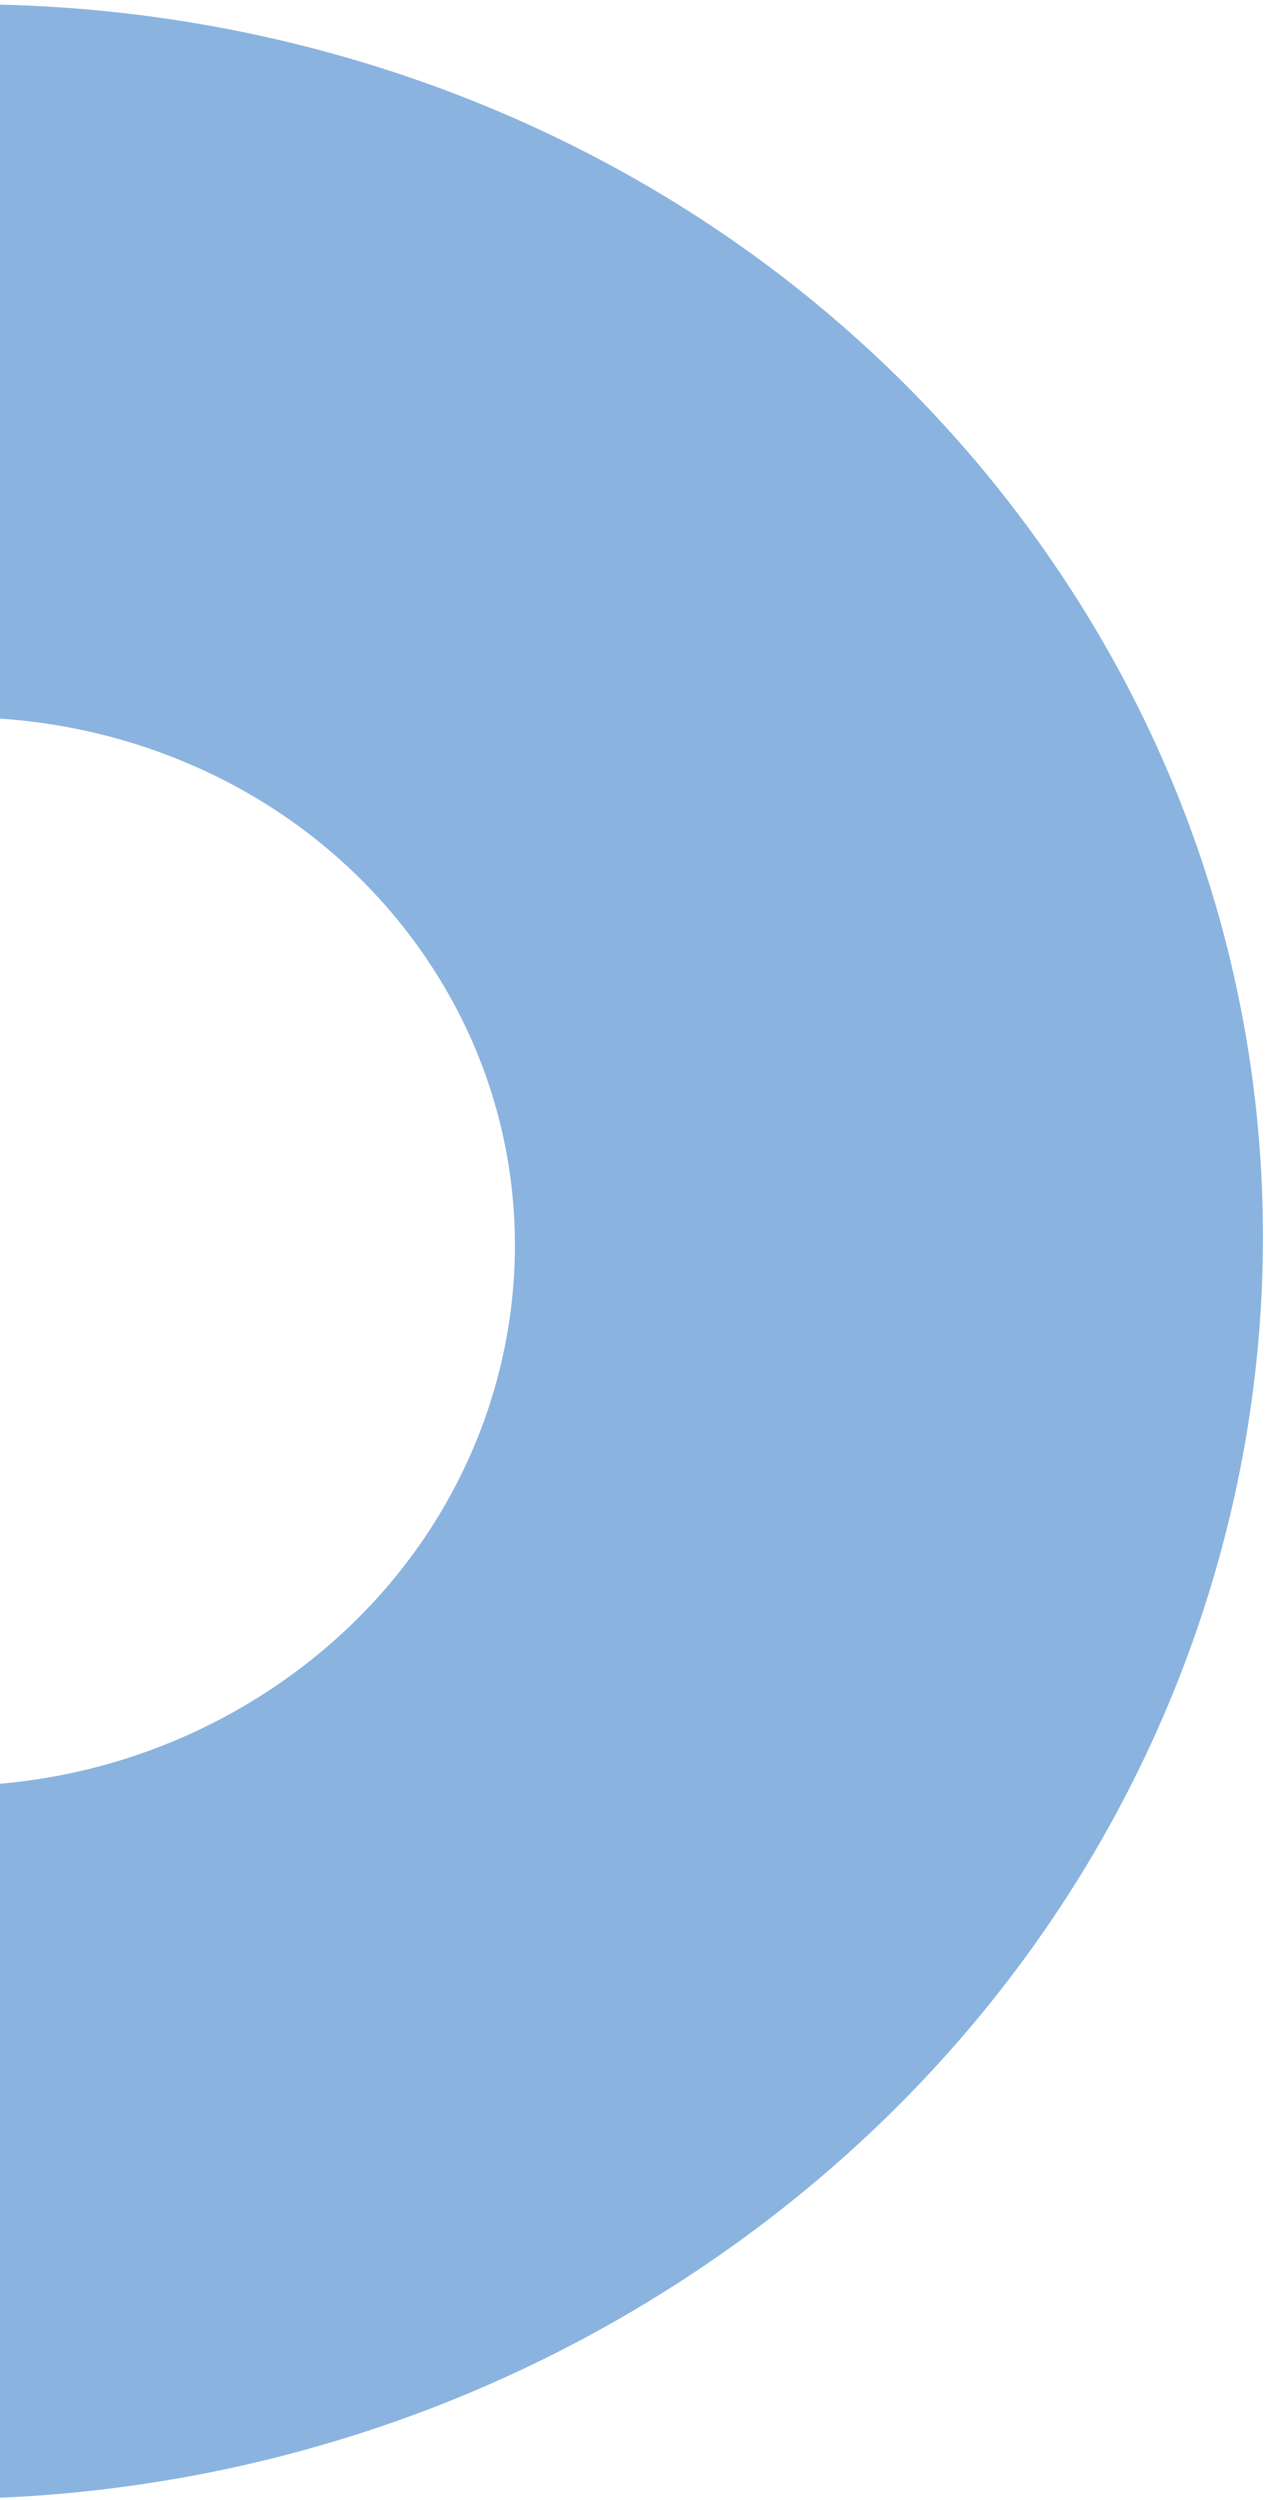
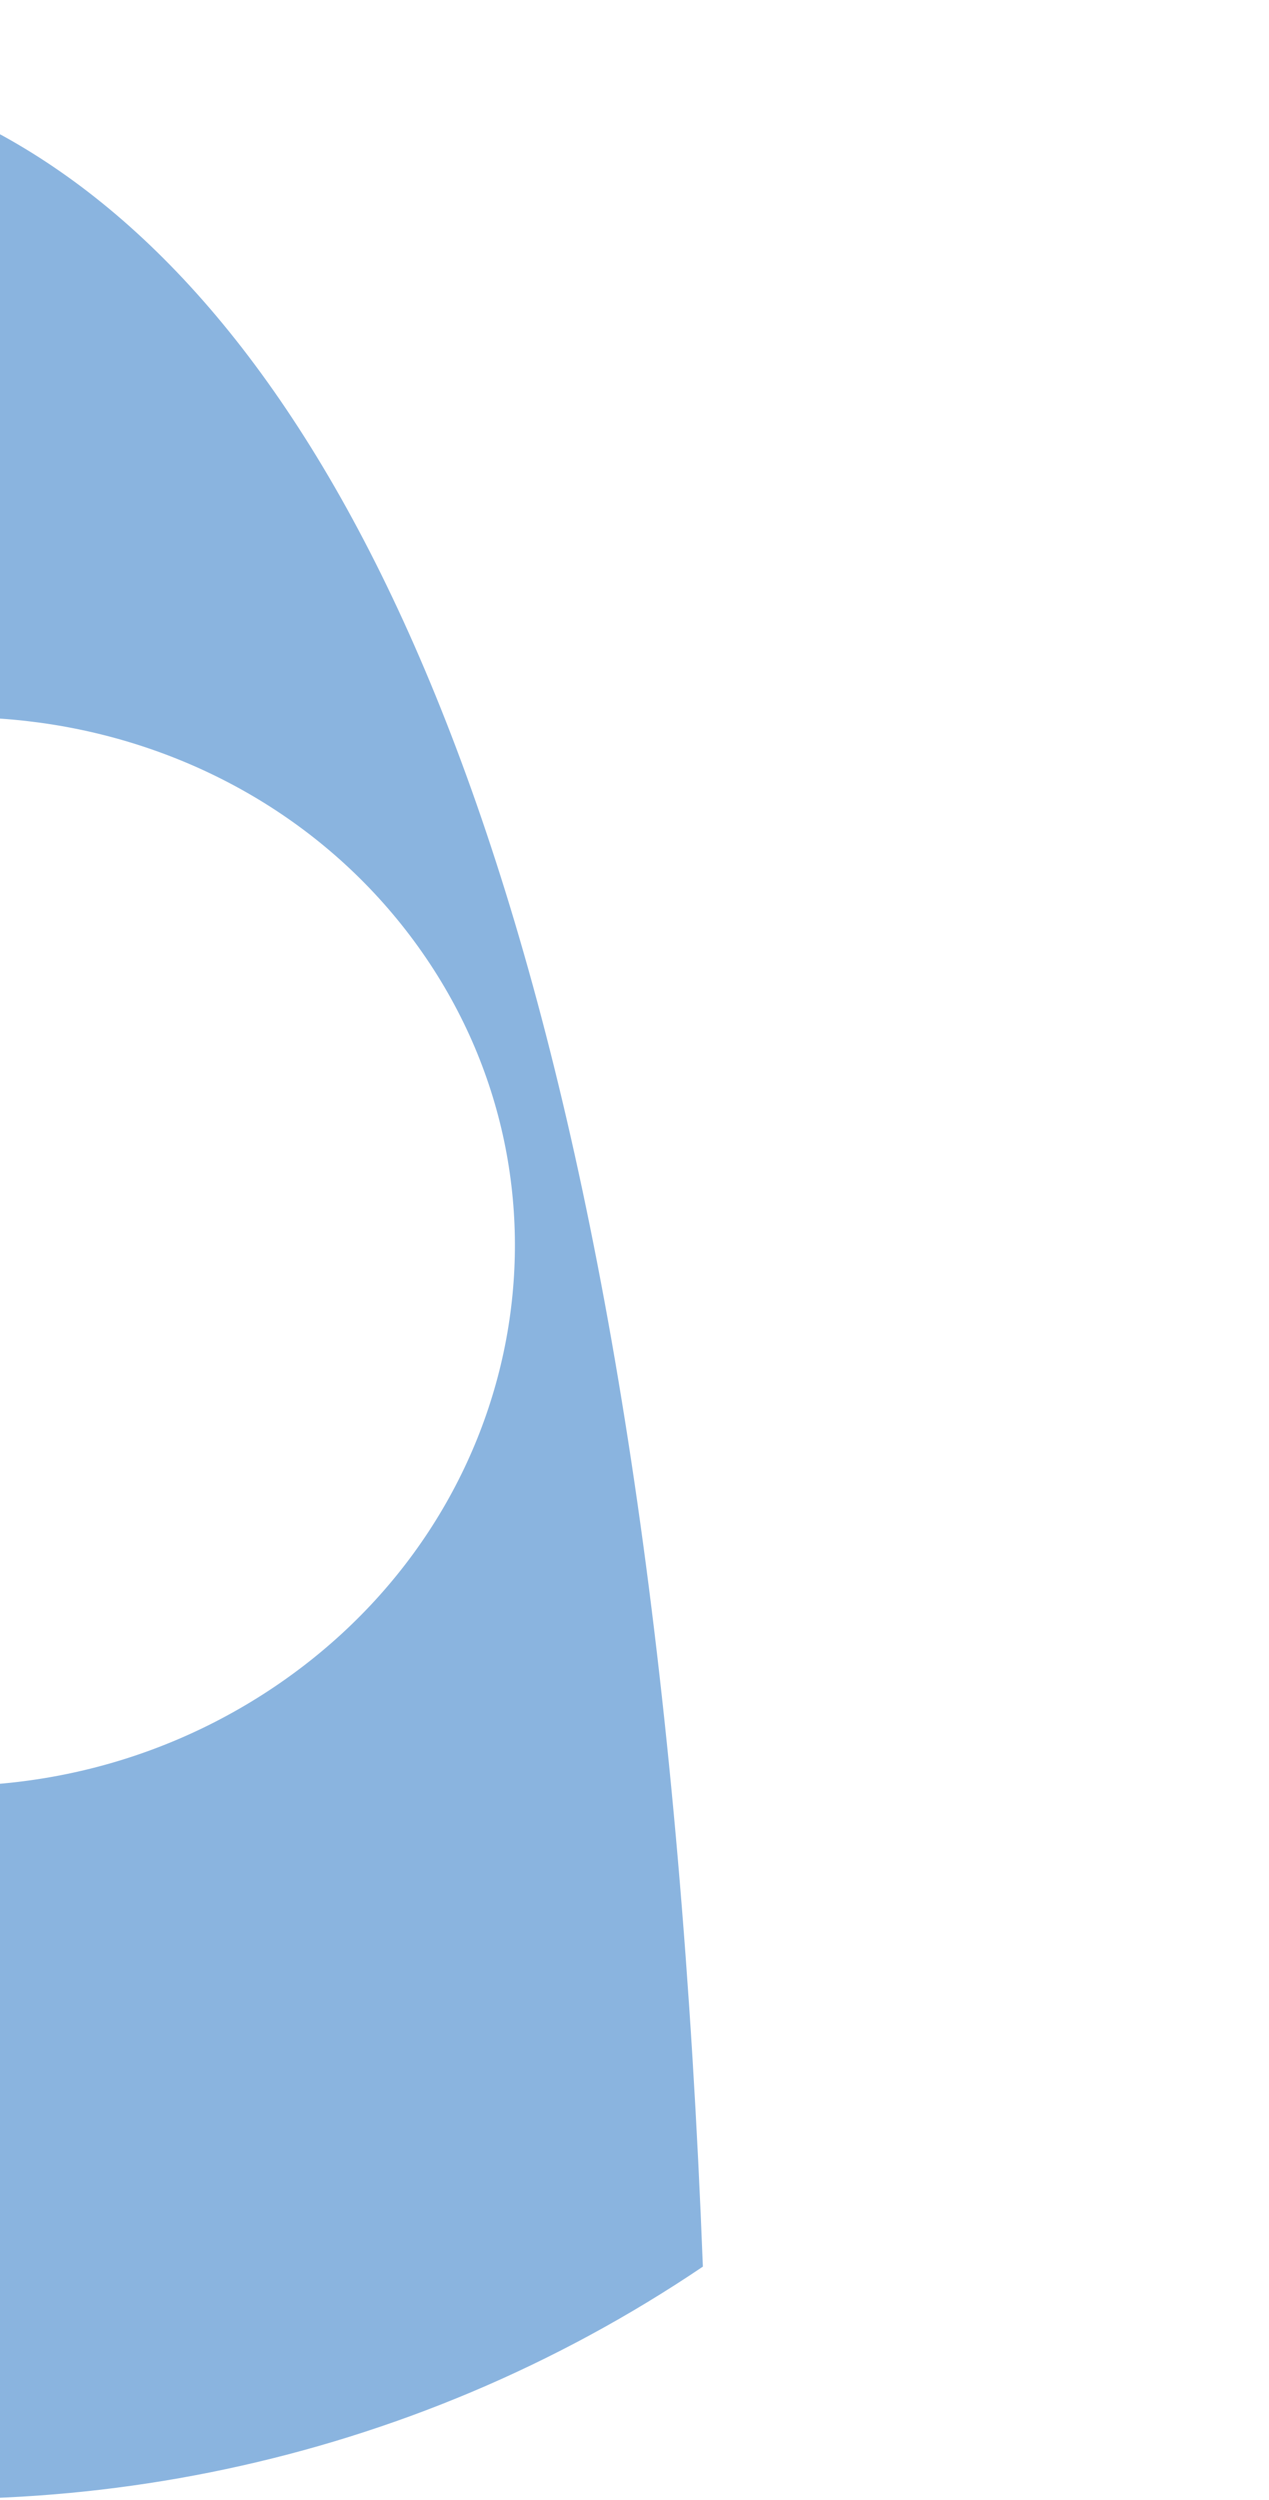
<svg xmlns="http://www.w3.org/2000/svg" width="195" height="384" viewBox="0 0 195 384" fill="none">
-   <path d="M-56.315 125.459C-17.293 99.114 36.409 107.659 63.627 144.545C90.845 181.431 81.275 232.692 42.252 259.038C3.23 285.383 -50.471 276.837 -77.689 239.952L-171.962 303.597C-108.427 389.699 16.918 409.645 108.007 348.148C199.096 286.651 221.434 167.001 157.899 80.899C94.365 -5.202 -30.98 -25.148 -122.07 36.349L-56.315 125.459Z" fill="#8AB4DF" />
+   <path d="M-56.315 125.459C-17.293 99.114 36.409 107.659 63.627 144.545C90.845 181.431 81.275 232.692 42.252 259.038C3.23 285.383 -50.471 276.837 -77.689 239.952L-171.962 303.597C-108.427 389.699 16.918 409.645 108.007 348.148C94.365 -5.202 -30.98 -25.148 -122.07 36.349L-56.315 125.459Z" fill="#8AB4DF" />
</svg>